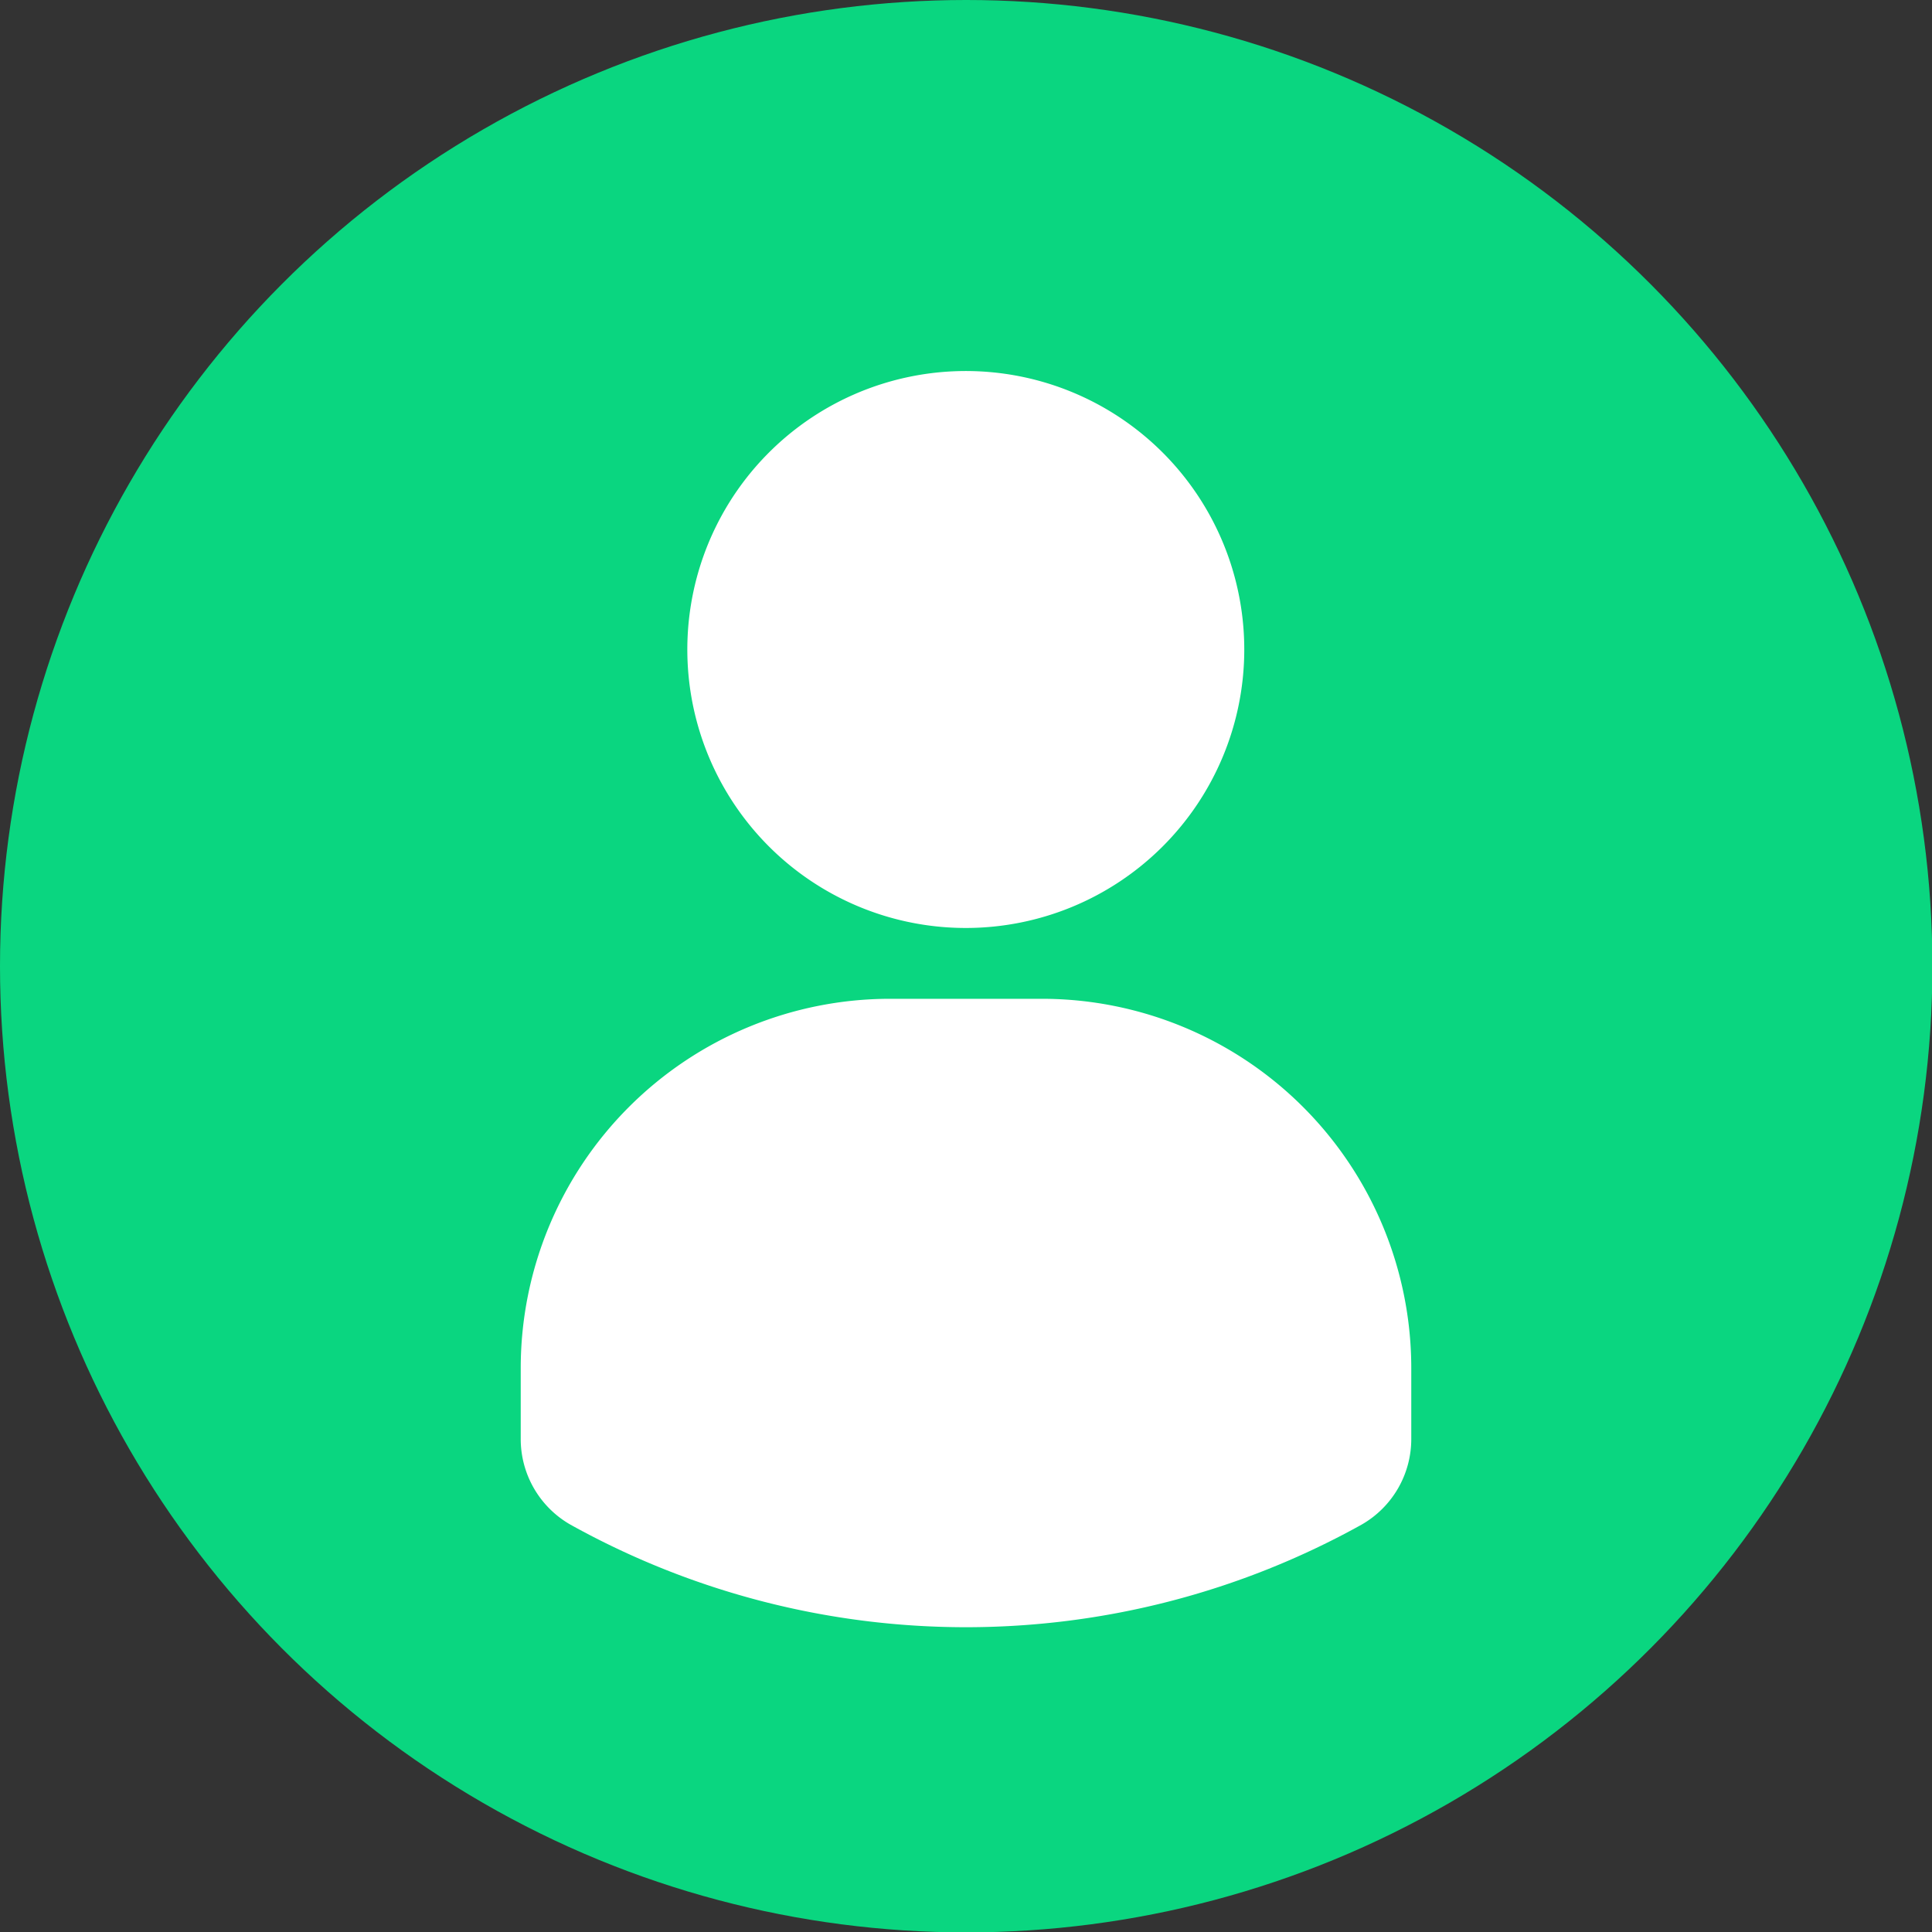
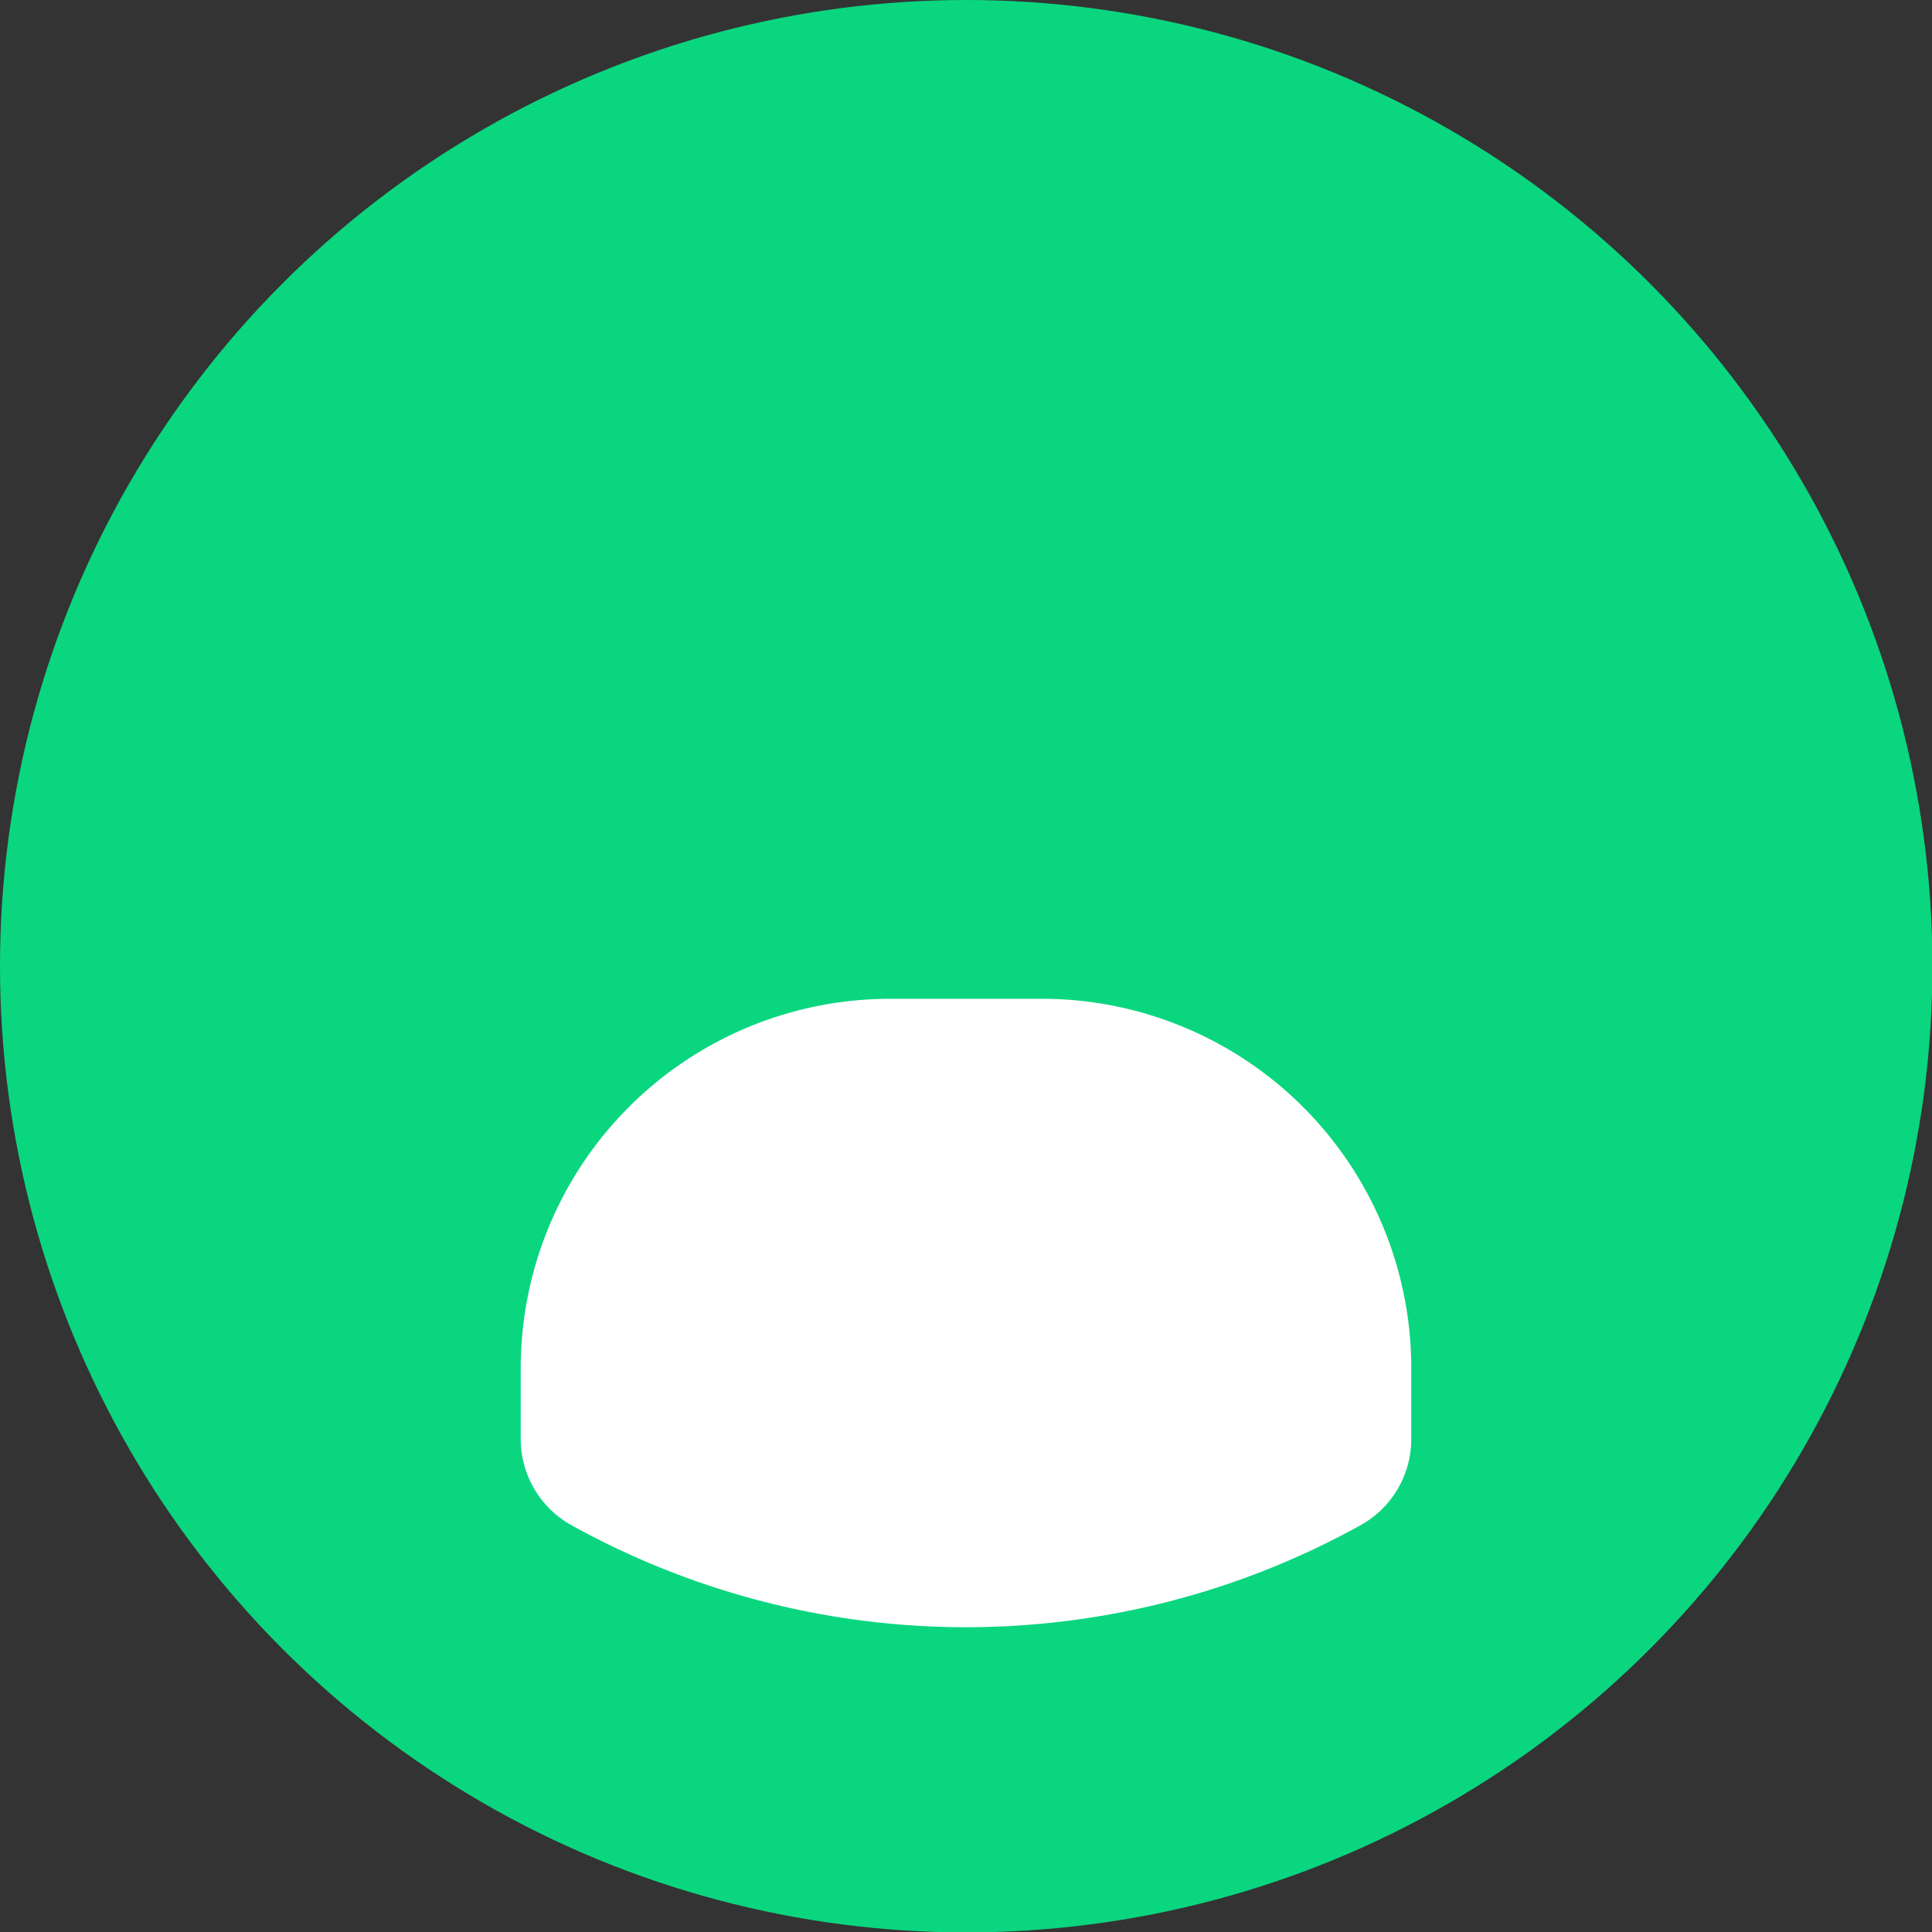
<svg xmlns="http://www.w3.org/2000/svg" viewBox="0 0 48.01 48.01">
  <rect x="0" y="0" width="48.01" height="48.01" fill="#333333" stroke="none" />
  <defs>
    <style>.cls-1{fill:#0ad680;}.cls-2{fill:#fff;}</style>
  </defs>
  <title>ответственный</title>
  <g id="Слой_2" data-name="Слой 2">
    <g id="Слой_1-2" data-name="Слой 1">
      <circle class="cls-1" cx="24.01" cy="24.01" r="24.01" />
      <g id="_Группа_" data-name="&lt;Группа&gt;">
-         <path id="_Контур_" data-name="&lt;Контур&gt;" class="cls-2" d="M30.92,16.15A6.92,6.92,0,1,0,24,23.06,6.92,6.92,0,0,0,30.92,16.15Z" />
-       </g>
+         </g>
      <path class="cls-2" d="M12.94,34v1.75a2.45,2.45,0,0,0,1.24,2.14,20.23,20.23,0,0,0,19.65,0,2.45,2.45,0,0,0,1.24-2.14V34a9.18,9.18,0,0,0-9.18-9.18H22.12A9.18,9.18,0,0,0,12.94,34Z" />
    </g>
  </g>
</svg>